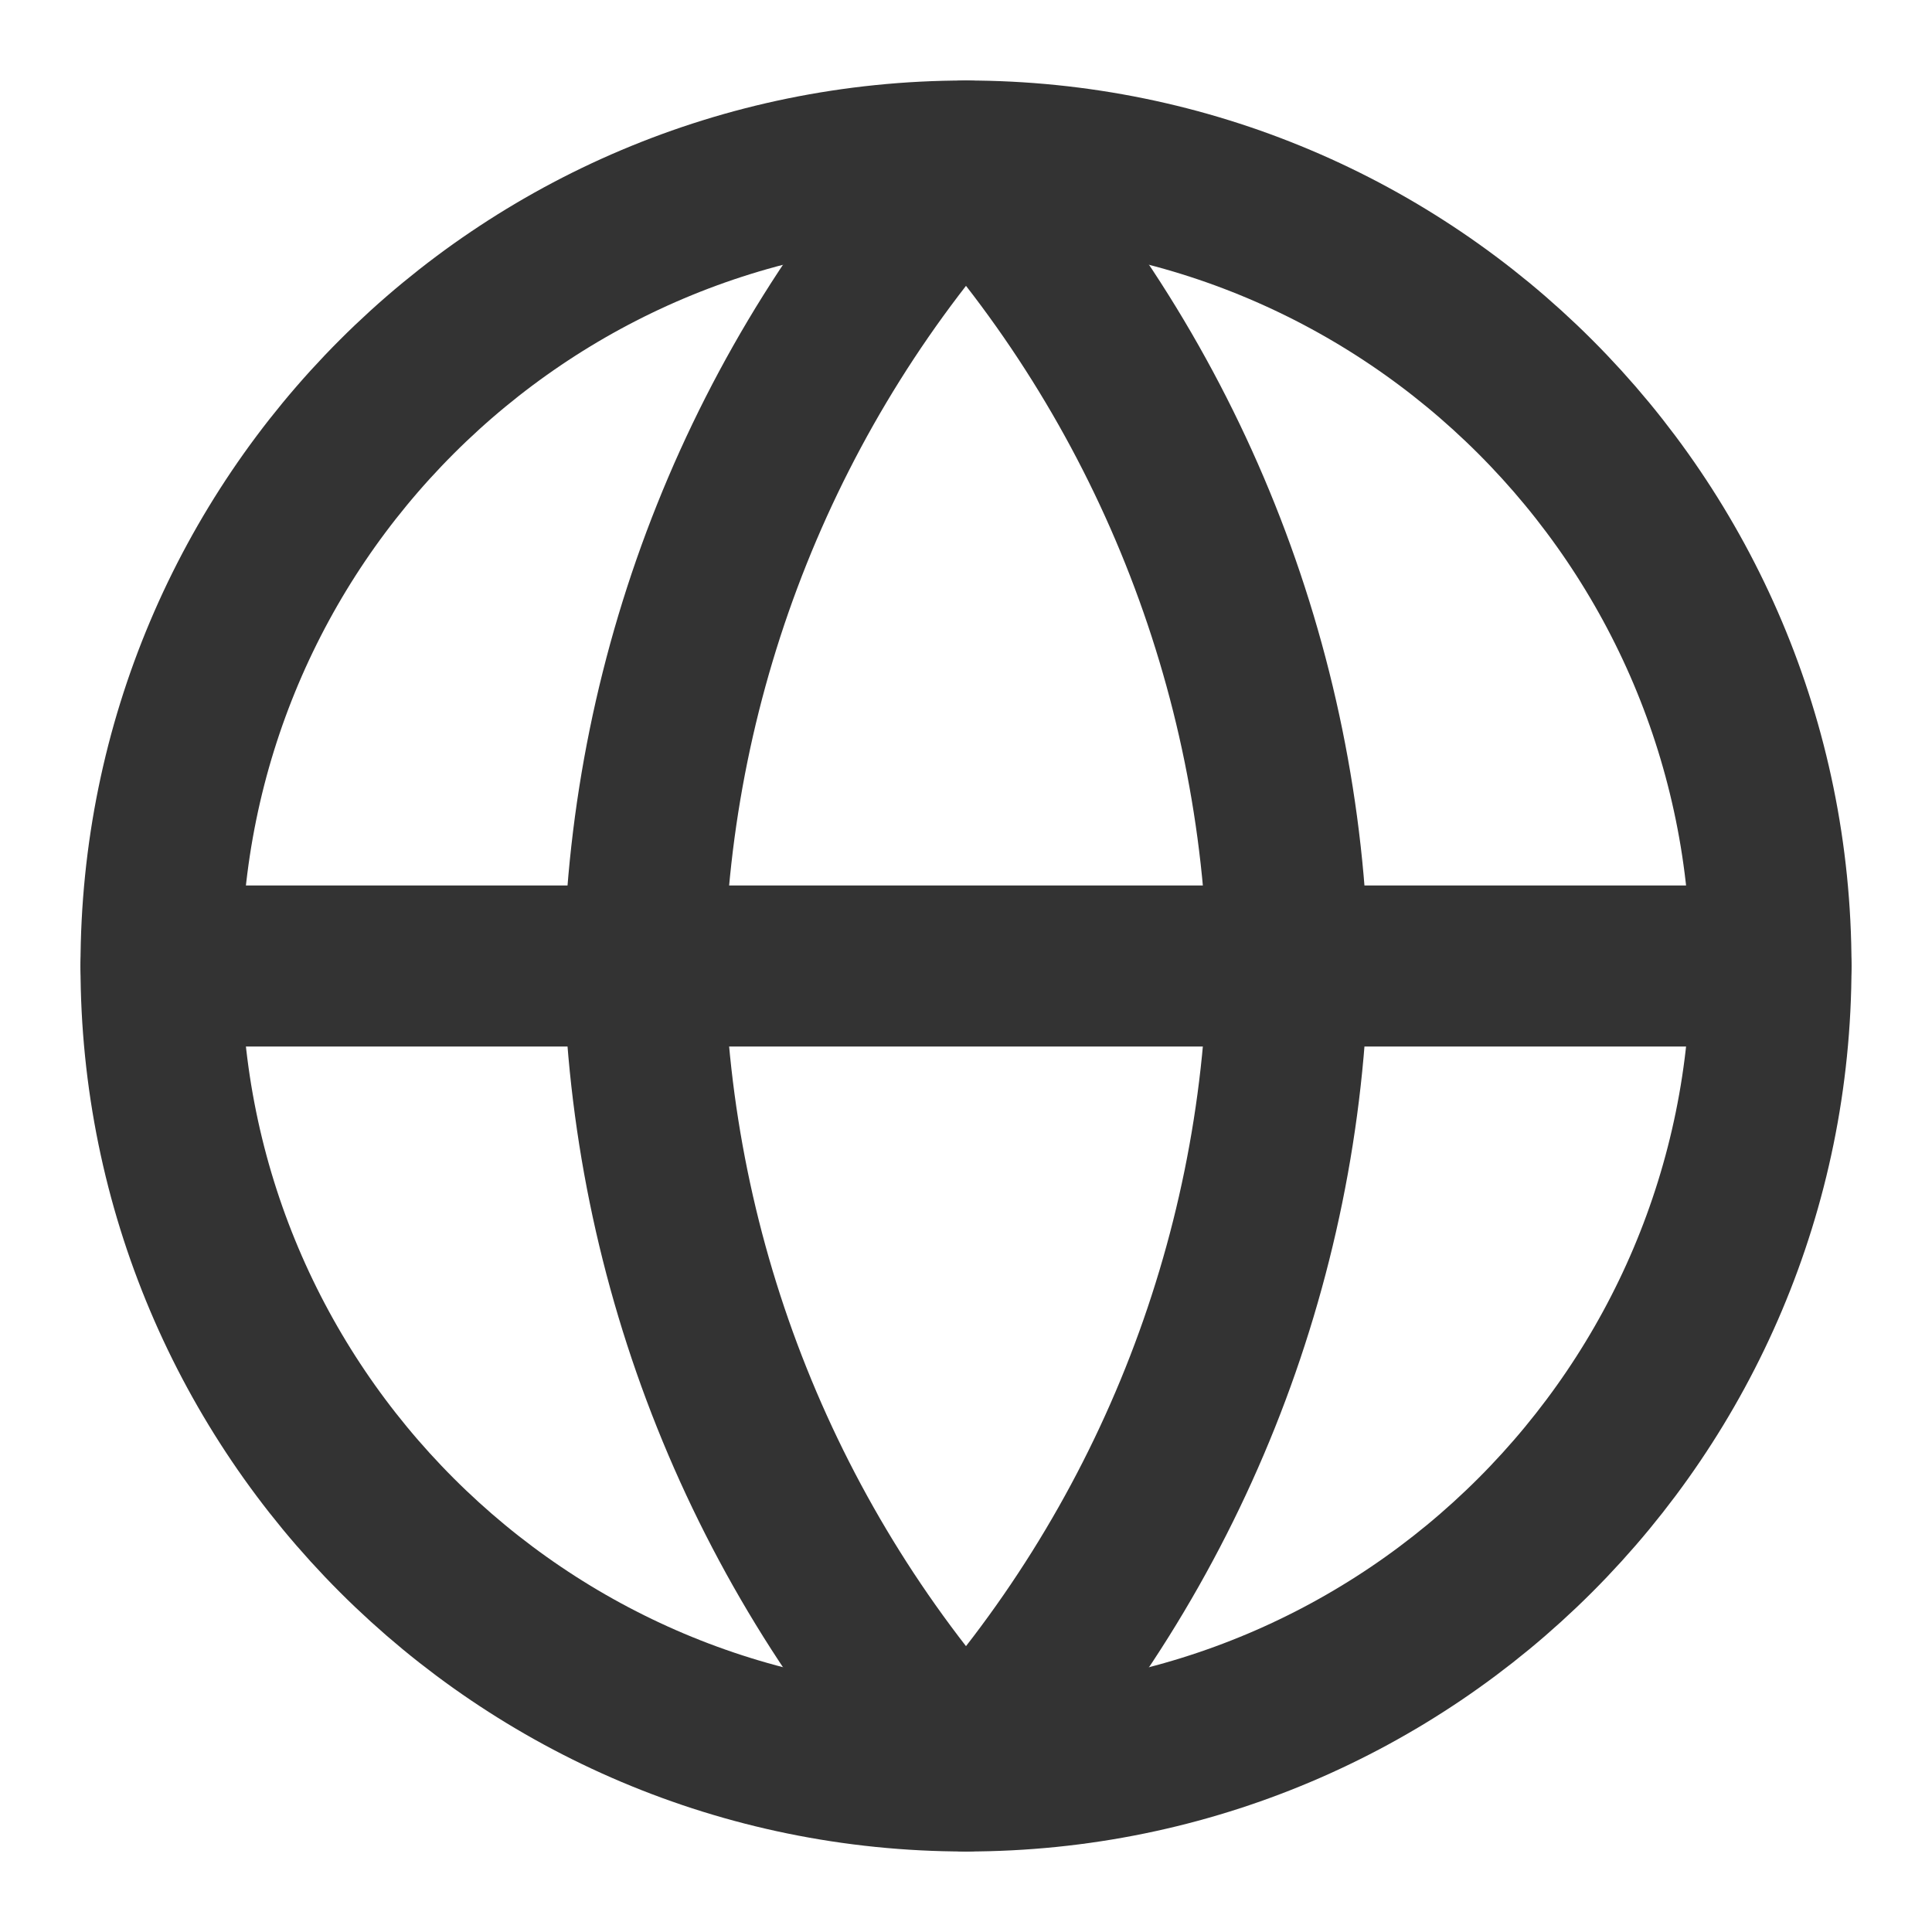
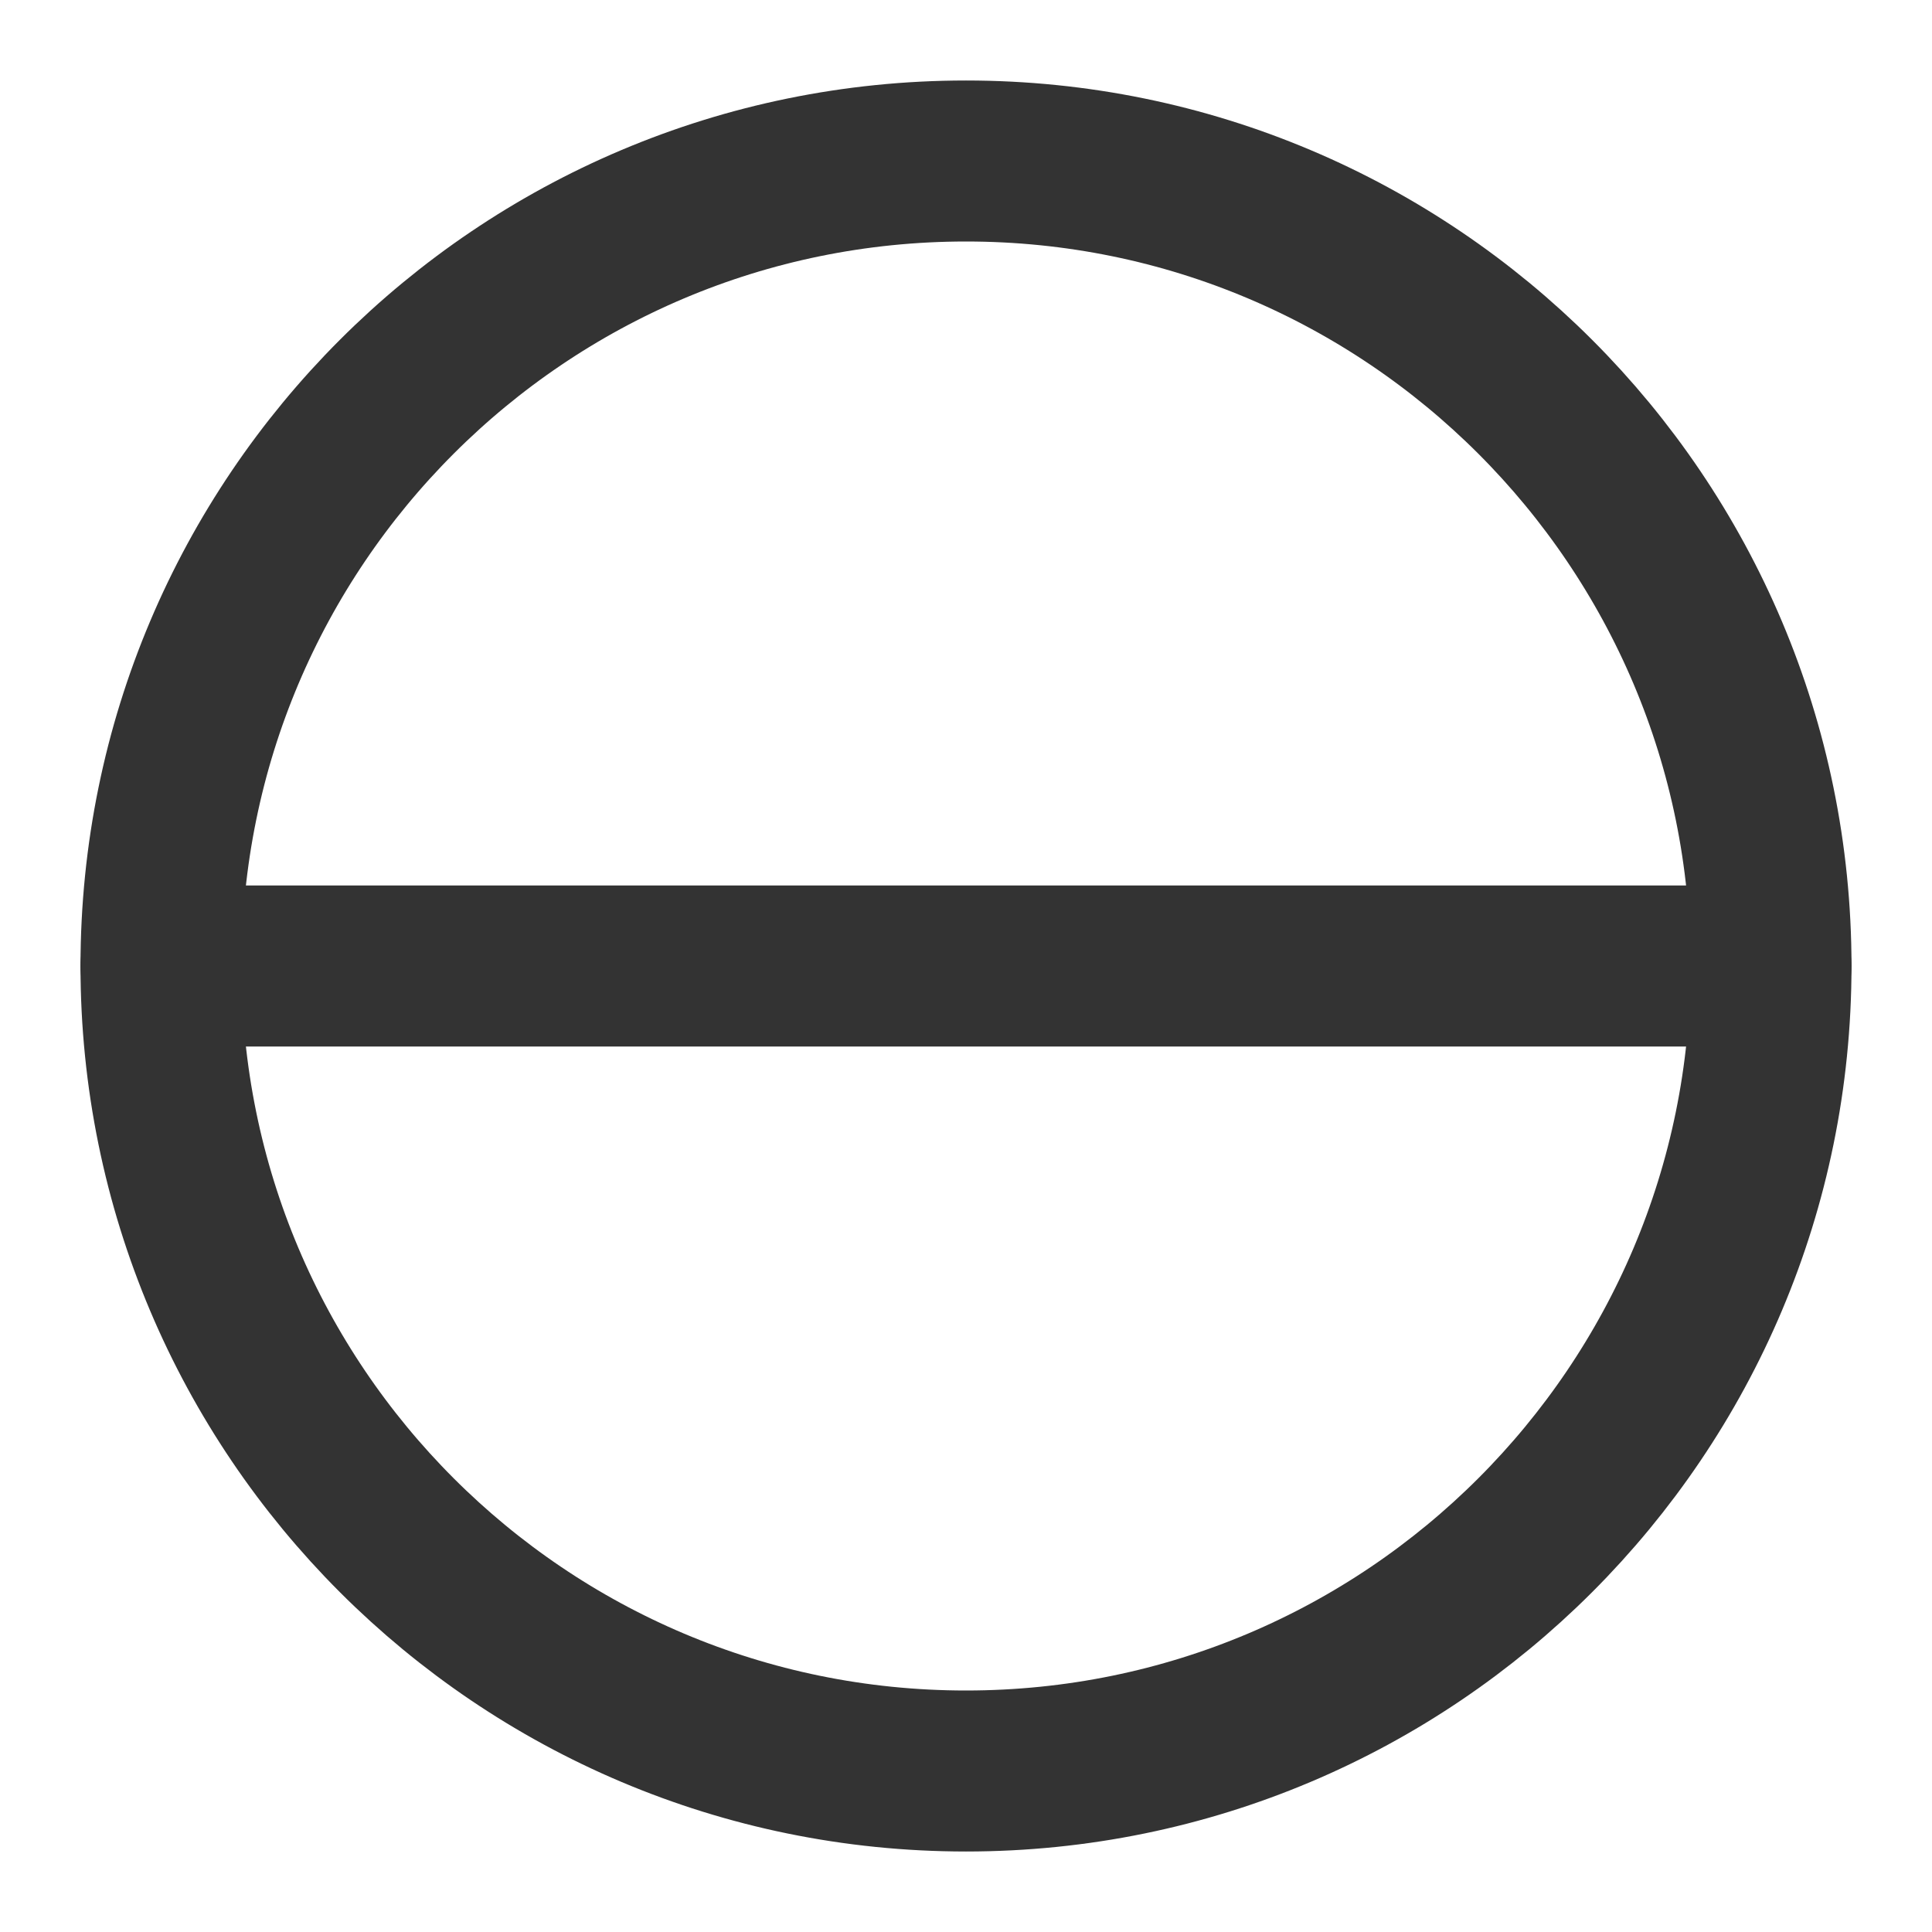
<svg xmlns="http://www.w3.org/2000/svg" fill="none" height="24" viewBox="0 0 24 24" width="24">
  <g stroke="#333" stroke-linecap="round" stroke-linejoin="round" stroke-width="2">
-     <path d="m12 22c5.523 0 10-4.477 10-10 0-5.523-4.477-10-10-10-5.523 0-10 4.477-10 10 0 5.523 4.477 10 10 10z" />
+     <path d="m12 22c5.523 0 10-4.477 10-10 0-5.523-4.477-10-10-10-5.523 0-10 4.477-10 10 0 5.523 4.477 10 10 10" />
    <path d="m2 12h20" />
-     <path d="m12 2c2.501 2.738 3.923 6.292 4 10-.077 3.708-1.499 7.262-4 10-2.501-2.738-3.923-6.292-4-10 .077-3.708 1.499-7.262 4-10z" />
  </g>
</svg>